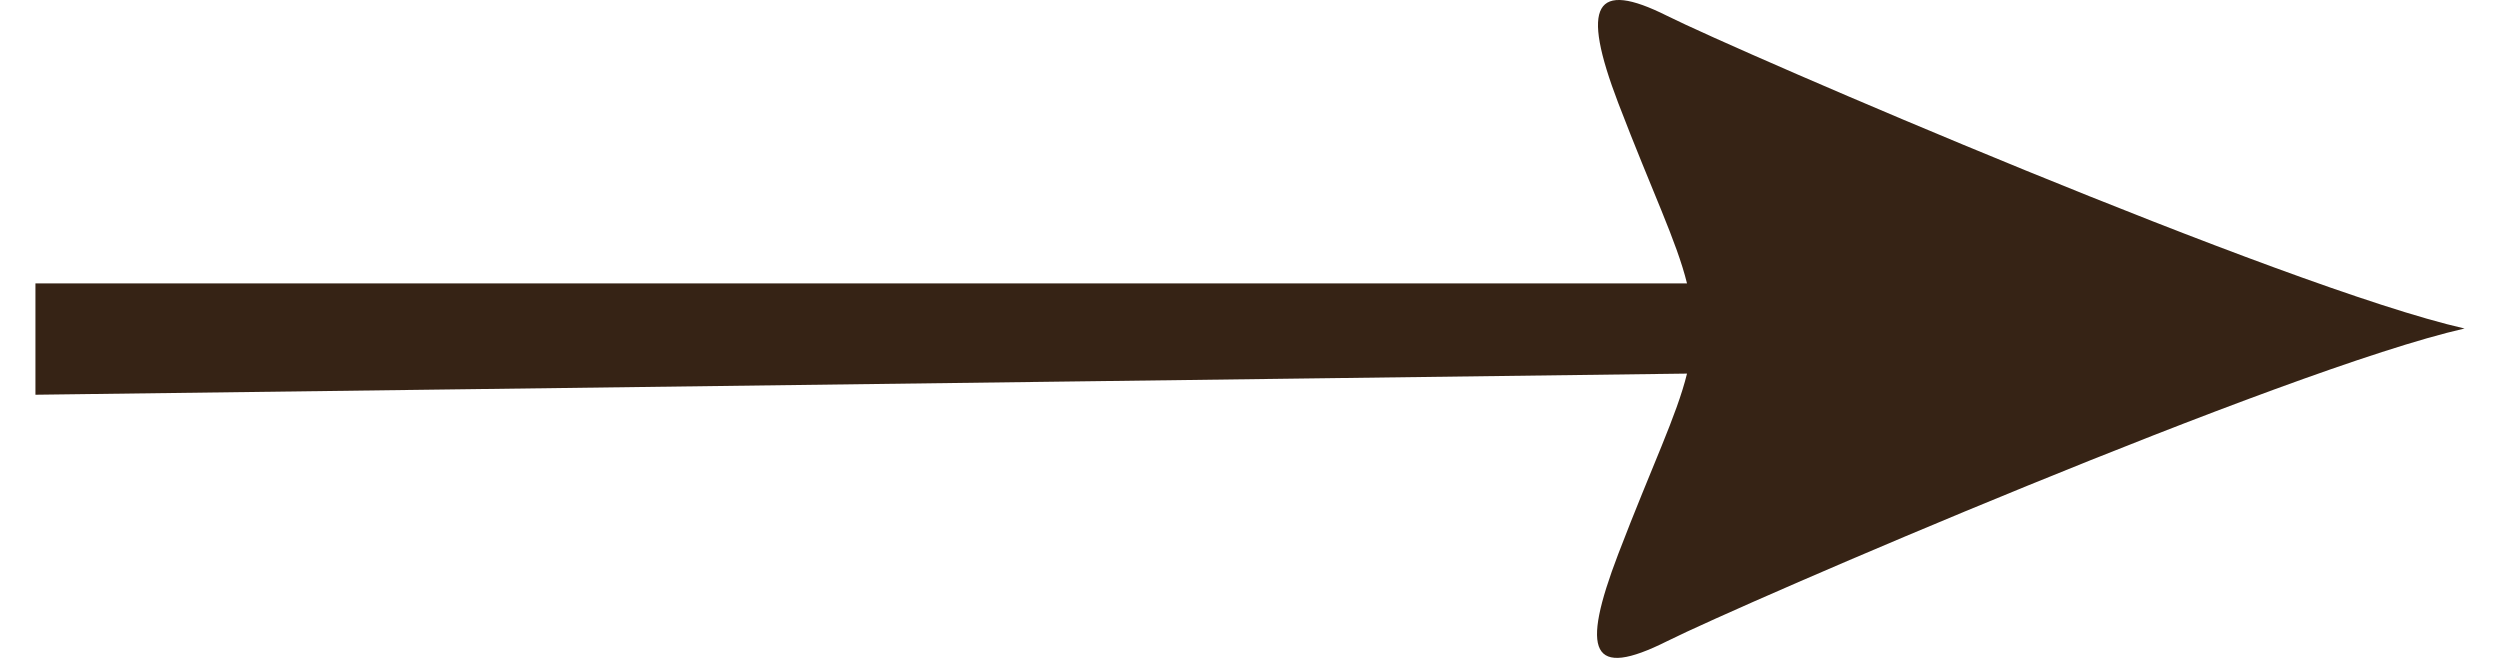
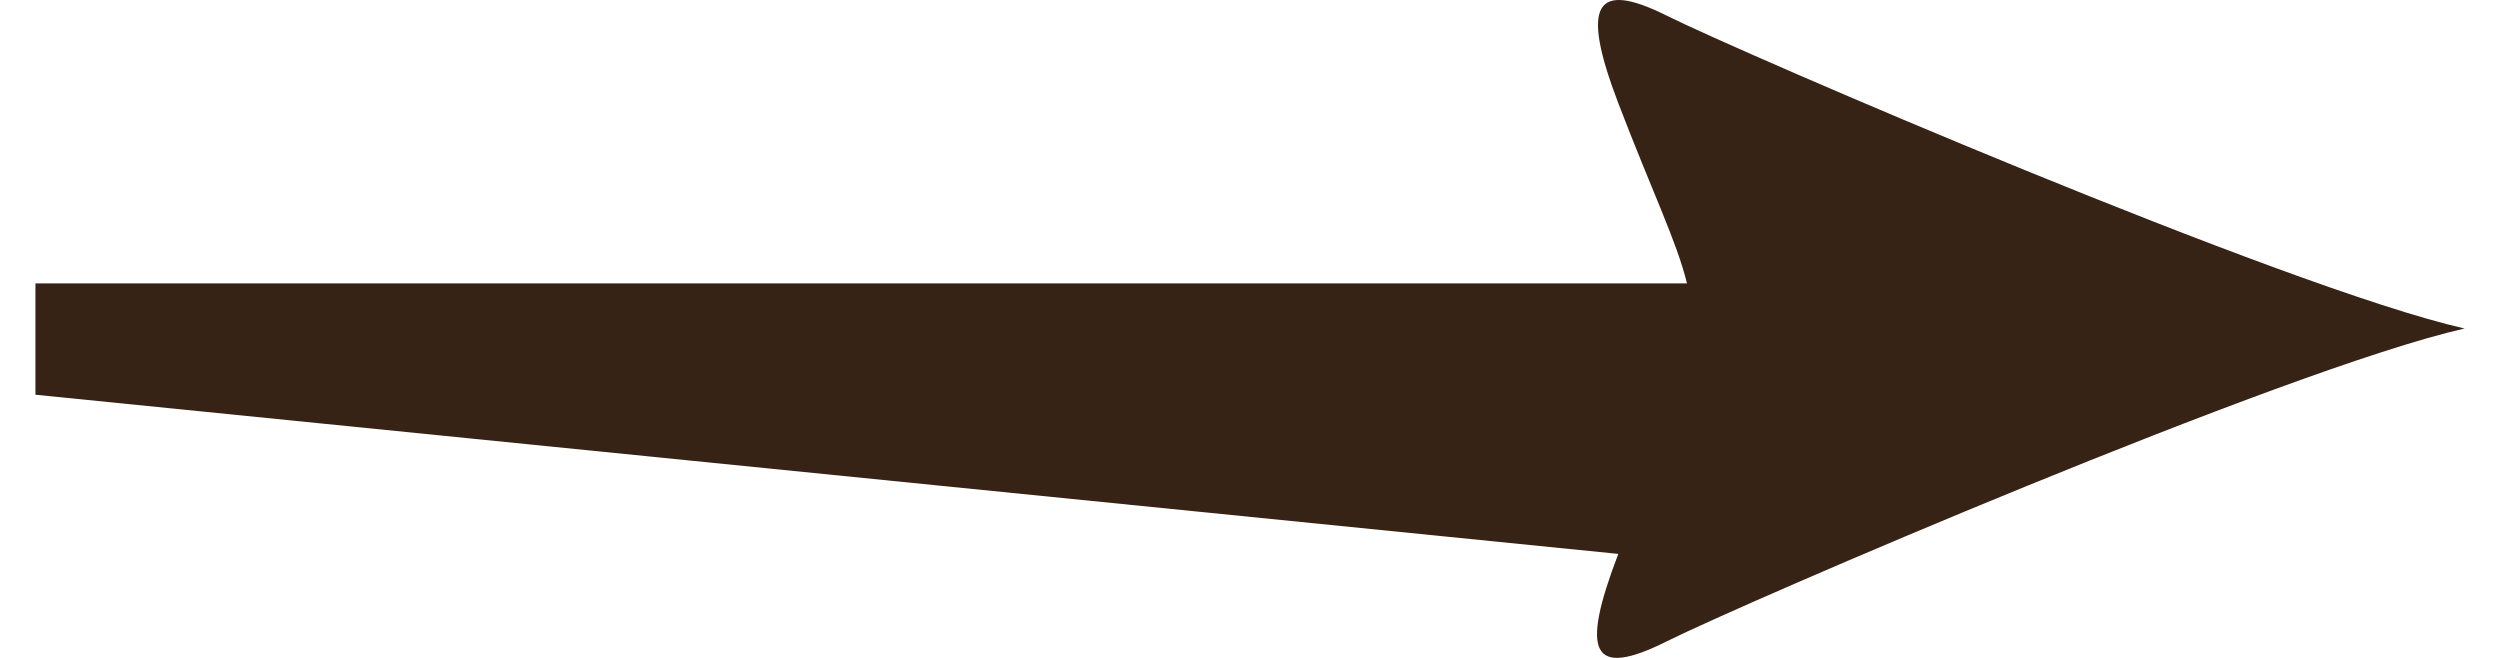
<svg xmlns="http://www.w3.org/2000/svg" width="57" height="15" viewBox="0 0 57 15" fill="none">
-   <path d="M38.008 0.36C39.652 1.183 52.112 6.565 56.192 7.49C52.112 8.415 39.741 13.753 38.008 14.62C36.276 15.487 36.033 14.89 36.897 12.629C37.677 10.593 38.227 9.481 38.464 8.518L0.808 9L0.808 6.462L38.464 6.462C38.227 5.499 37.677 4.388 36.897 2.352C36.033 0.09 36.364 -0.462 38.008 0.36Z" fill="#362315" />
+   <path d="M38.008 0.36C39.652 1.183 52.112 6.565 56.192 7.49C52.112 8.415 39.741 13.753 38.008 14.62C36.276 15.487 36.033 14.89 36.897 12.629L0.808 9L0.808 6.462L38.464 6.462C38.227 5.499 37.677 4.388 36.897 2.352C36.033 0.09 36.364 -0.462 38.008 0.36Z" fill="#362315" />
</svg>